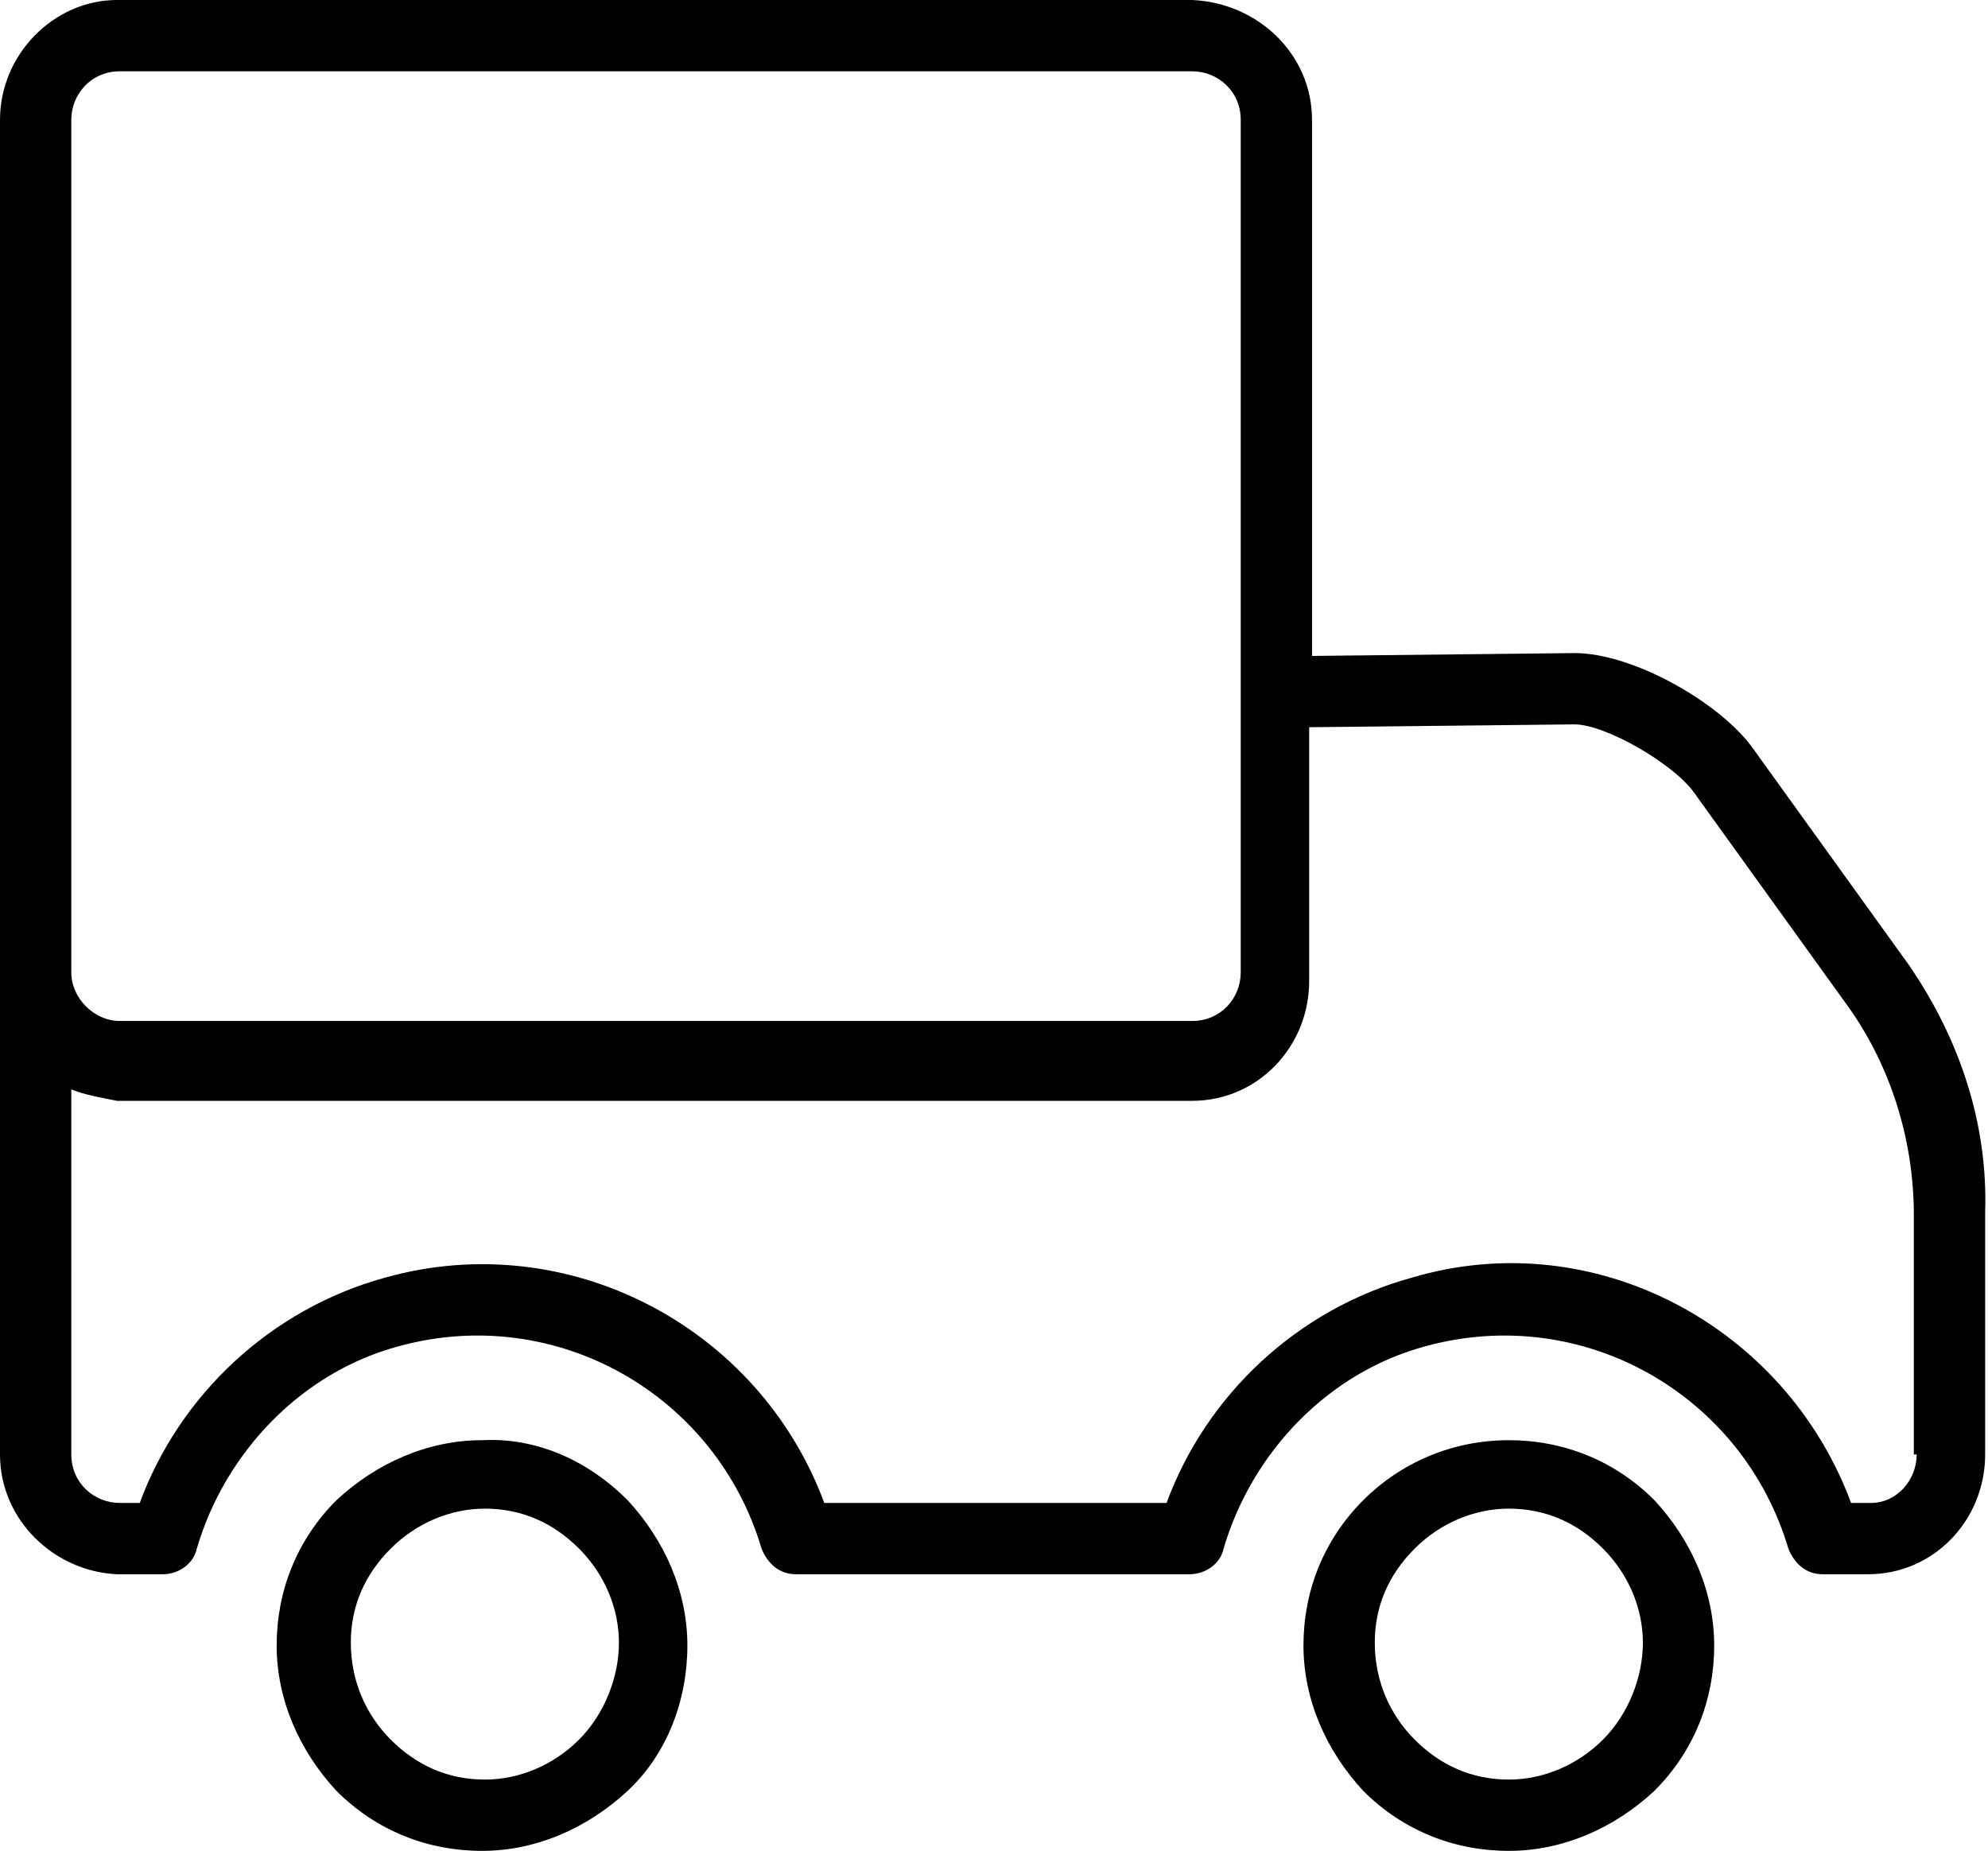
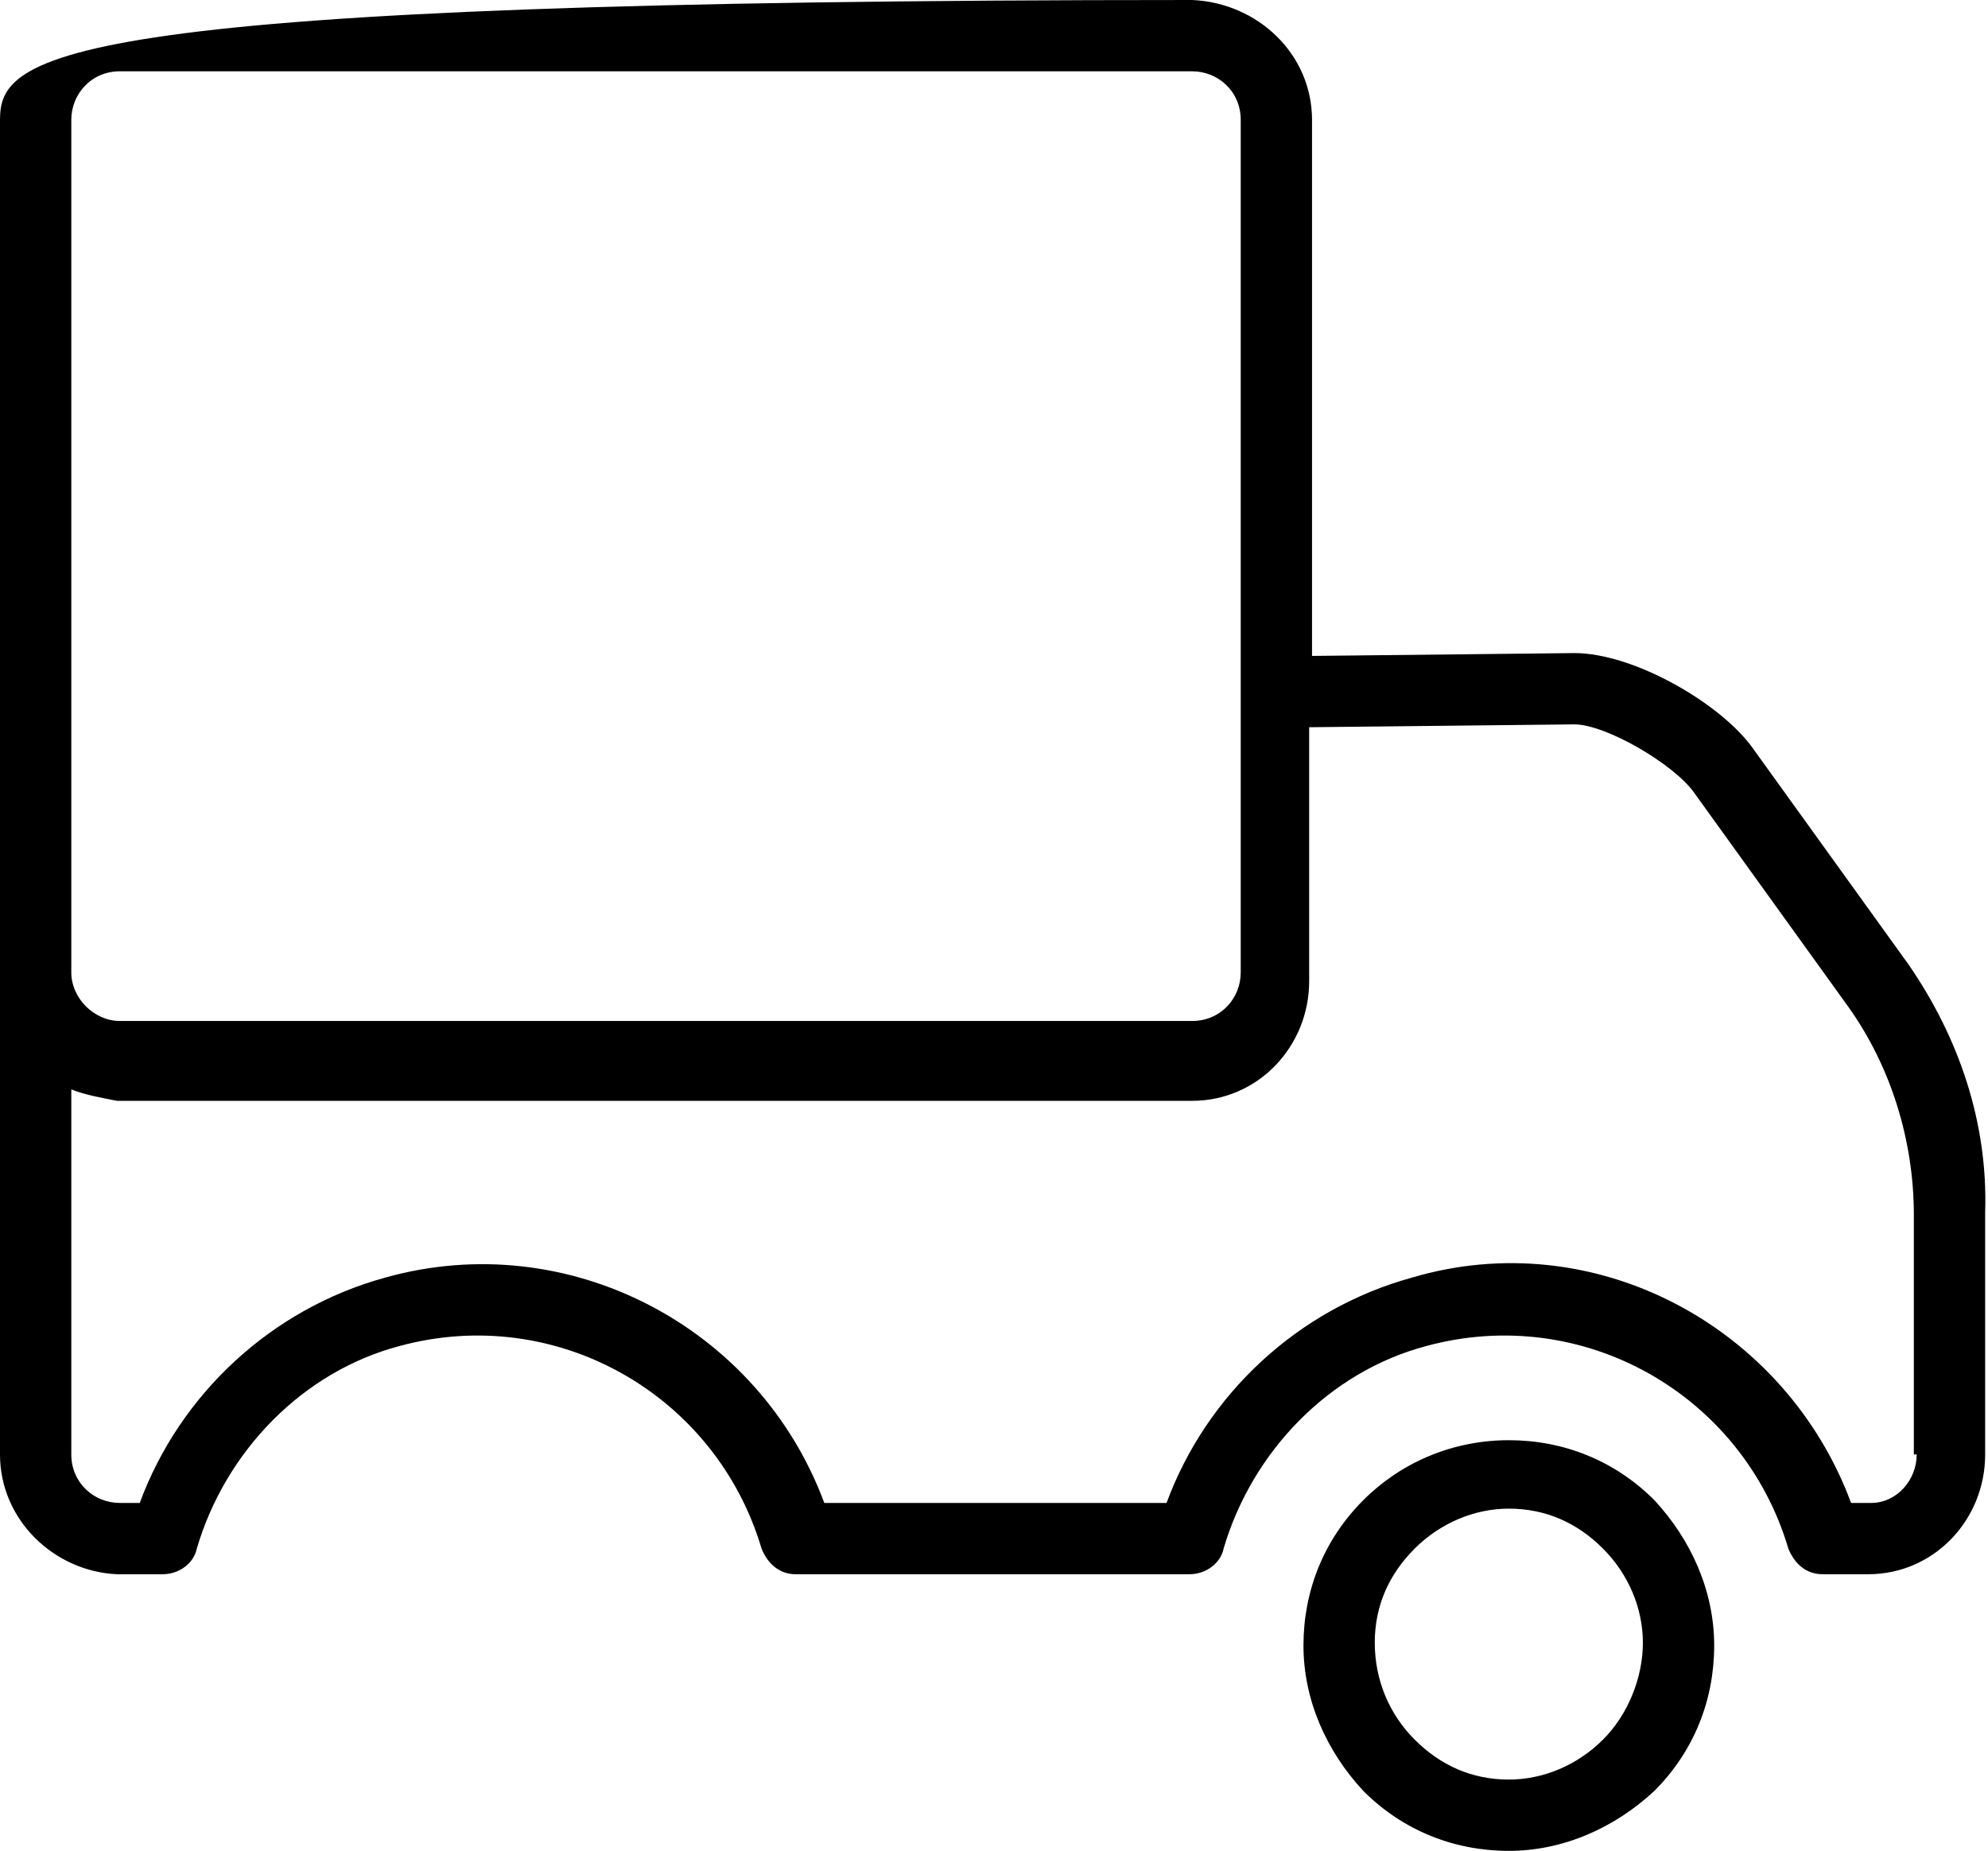
<svg xmlns="http://www.w3.org/2000/svg" version="1.1" id="Layer_1" x="0px" y="0px" viewBox="0 0 69.7 64.9" style="enable-background:new 0 0 69.7 64.9;" xml:space="preserve">
  <g>
-     <path d="M16.9,50.5c-1.9,0-3.7,0.8-5.1,2.1c-1.4,1.4-2.1,3.2-2.1,5.1c0,1.9,0.8,3.7,2.1,5.1c1.4,1.4,3.2,2.1,5.1,2.1c0,0,0,0,0,0   c1.9,0,3.7-0.8,5.1-2.1s2.1-3.2,2.1-5.1s-0.8-3.7-2.1-5.1C20.6,51.2,18.8,50.4,16.9,50.5z M20.3,61c-0.9,0.9-2.1,1.4-3.3,1.4   c0,0,0,0,0,0c-1.3,0-2.4-0.5-3.3-1.4c-0.9-0.9-1.4-2.1-1.4-3.4c0-1.3,0.5-2.4,1.4-3.3c0.9-0.9,2.1-1.4,3.3-1.4c0,0,0,0,0,0   c1.3,0,2.4,0.5,3.3,1.4c0.9,0.9,1.4,2.1,1.4,3.3S21.2,60.1,20.3,61z" />
    <path d="M52.9,50.5C52.9,50.5,52.9,50.5,52.9,50.5c-2,0-3.8,0.8-5.1,2.1c-1.4,1.4-2.1,3.2-2.1,5.1c0,1.9,0.8,3.7,2.1,5.1   c1.4,1.4,3.2,2.1,5.1,2.1c0,0,0,0,0,0c1.9,0,3.7-0.8,5.1-2.1c1.4-1.4,2.1-3.2,2.1-5.1c0-1.9-0.8-3.7-2.1-5.1   C56.6,51.2,54.8,50.5,52.9,50.5z M56.2,61c-0.9,0.9-2.1,1.4-3.3,1.4c0,0,0,0,0,0c-1.3,0-2.4-0.5-3.3-1.4c-0.9-0.9-1.4-2.1-1.4-3.4   c0-1.3,0.5-2.4,1.4-3.3s2.1-1.4,3.3-1.4c0,0,0,0,0,0c1.3,0,2.4,0.5,3.3,1.4c0.9,0.9,1.4,2.1,1.4,3.3S57.1,60.1,56.2,61z" />
-     <path d="M66.9,33.8l-5.4-7.5c-1.1-1.6-4.2-3.4-6.3-3.4c0,0,0,0,0,0L46,23V4.2c0-2.3-1.9-4.1-4.2-4.2H4.1c0,0,0,0,0,0   C1.9,0,0,1.9,0,4.2v29.9c0,0.1,0,0.1,0,0.2c0,0,0,0.1,0,0.1V51c0,2.3,1.9,4.1,4.1,4.2h1.6c0.6,0,1.1-0.4,1.2-0.9   c1-3.4,3.7-6.2,7.1-7.1c5.5-1.5,11.1,1.7,12.7,7.1c0.2,0.5,0.6,0.9,1.2,0.9h13.8c0.6,0,1.1-0.4,1.2-0.9c1-3.4,3.7-6.2,7.1-7.1   c5.5-1.5,11.1,1.7,12.7,7.1c0.2,0.5,0.6,0.9,1.2,0.9h1.6c2.3,0,4.1-1.9,4.1-4.2v-8.5C69.7,39.4,68.7,36.4,66.9,33.8z M2.5,4.2   c0-0.9,0.7-1.7,1.7-1.7h37.6c0.9,0,1.7,0.7,1.7,1.7v20.1c0,0,0,0,0,0l0,9.8c0,0.9-0.7,1.7-1.7,1.7H4.2c-0.9,0-1.7-0.8-1.7-1.7V4.2z    M67.2,51c0,0.9-0.7,1.7-1.6,1.7h-0.7c-2.3-6.2-9-9.8-15.4-7.9c-4,1.1-7.2,4.1-8.6,7.9h-12c-2.3-6.2-9-9.7-15.4-7.9   c-4,1.1-7.2,4.1-8.6,7.9H4.2c-0.9,0-1.7-0.7-1.7-1.7V38.2c0.5,0.2,1.1,0.3,1.6,0.4h37.7c2.3,0,4.1-1.9,4.1-4.2l0-0.3c0,0,0,0,0,0   v-8.6l9.3-0.1c0,0,0,0,0,0c1.1,0,3.5,1.4,4.2,2.4l5.4,7.5c1.5,2.1,2.3,4.7,2.3,7.3V51z" />
+     <path d="M66.9,33.8l-5.4-7.5c-1.1-1.6-4.2-3.4-6.3-3.4c0,0,0,0,0,0L46,23V4.2c0-2.3-1.9-4.1-4.2-4.2c0,0,0,0,0,0   C1.9,0,0,1.9,0,4.2v29.9c0,0.1,0,0.1,0,0.2c0,0,0,0.1,0,0.1V51c0,2.3,1.9,4.1,4.1,4.2h1.6c0.6,0,1.1-0.4,1.2-0.9   c1-3.4,3.7-6.2,7.1-7.1c5.5-1.5,11.1,1.7,12.7,7.1c0.2,0.5,0.6,0.9,1.2,0.9h13.8c0.6,0,1.1-0.4,1.2-0.9c1-3.4,3.7-6.2,7.1-7.1   c5.5-1.5,11.1,1.7,12.7,7.1c0.2,0.5,0.6,0.9,1.2,0.9h1.6c2.3,0,4.1-1.9,4.1-4.2v-8.5C69.7,39.4,68.7,36.4,66.9,33.8z M2.5,4.2   c0-0.9,0.7-1.7,1.7-1.7h37.6c0.9,0,1.7,0.7,1.7,1.7v20.1c0,0,0,0,0,0l0,9.8c0,0.9-0.7,1.7-1.7,1.7H4.2c-0.9,0-1.7-0.8-1.7-1.7V4.2z    M67.2,51c0,0.9-0.7,1.7-1.6,1.7h-0.7c-2.3-6.2-9-9.8-15.4-7.9c-4,1.1-7.2,4.1-8.6,7.9h-12c-2.3-6.2-9-9.7-15.4-7.9   c-4,1.1-7.2,4.1-8.6,7.9H4.2c-0.9,0-1.7-0.7-1.7-1.7V38.2c0.5,0.2,1.1,0.3,1.6,0.4h37.7c2.3,0,4.1-1.9,4.1-4.2l0-0.3c0,0,0,0,0,0   v-8.6l9.3-0.1c0,0,0,0,0,0c1.1,0,3.5,1.4,4.2,2.4l5.4,7.5c1.5,2.1,2.3,4.7,2.3,7.3V51z" />
  </g>
</svg>